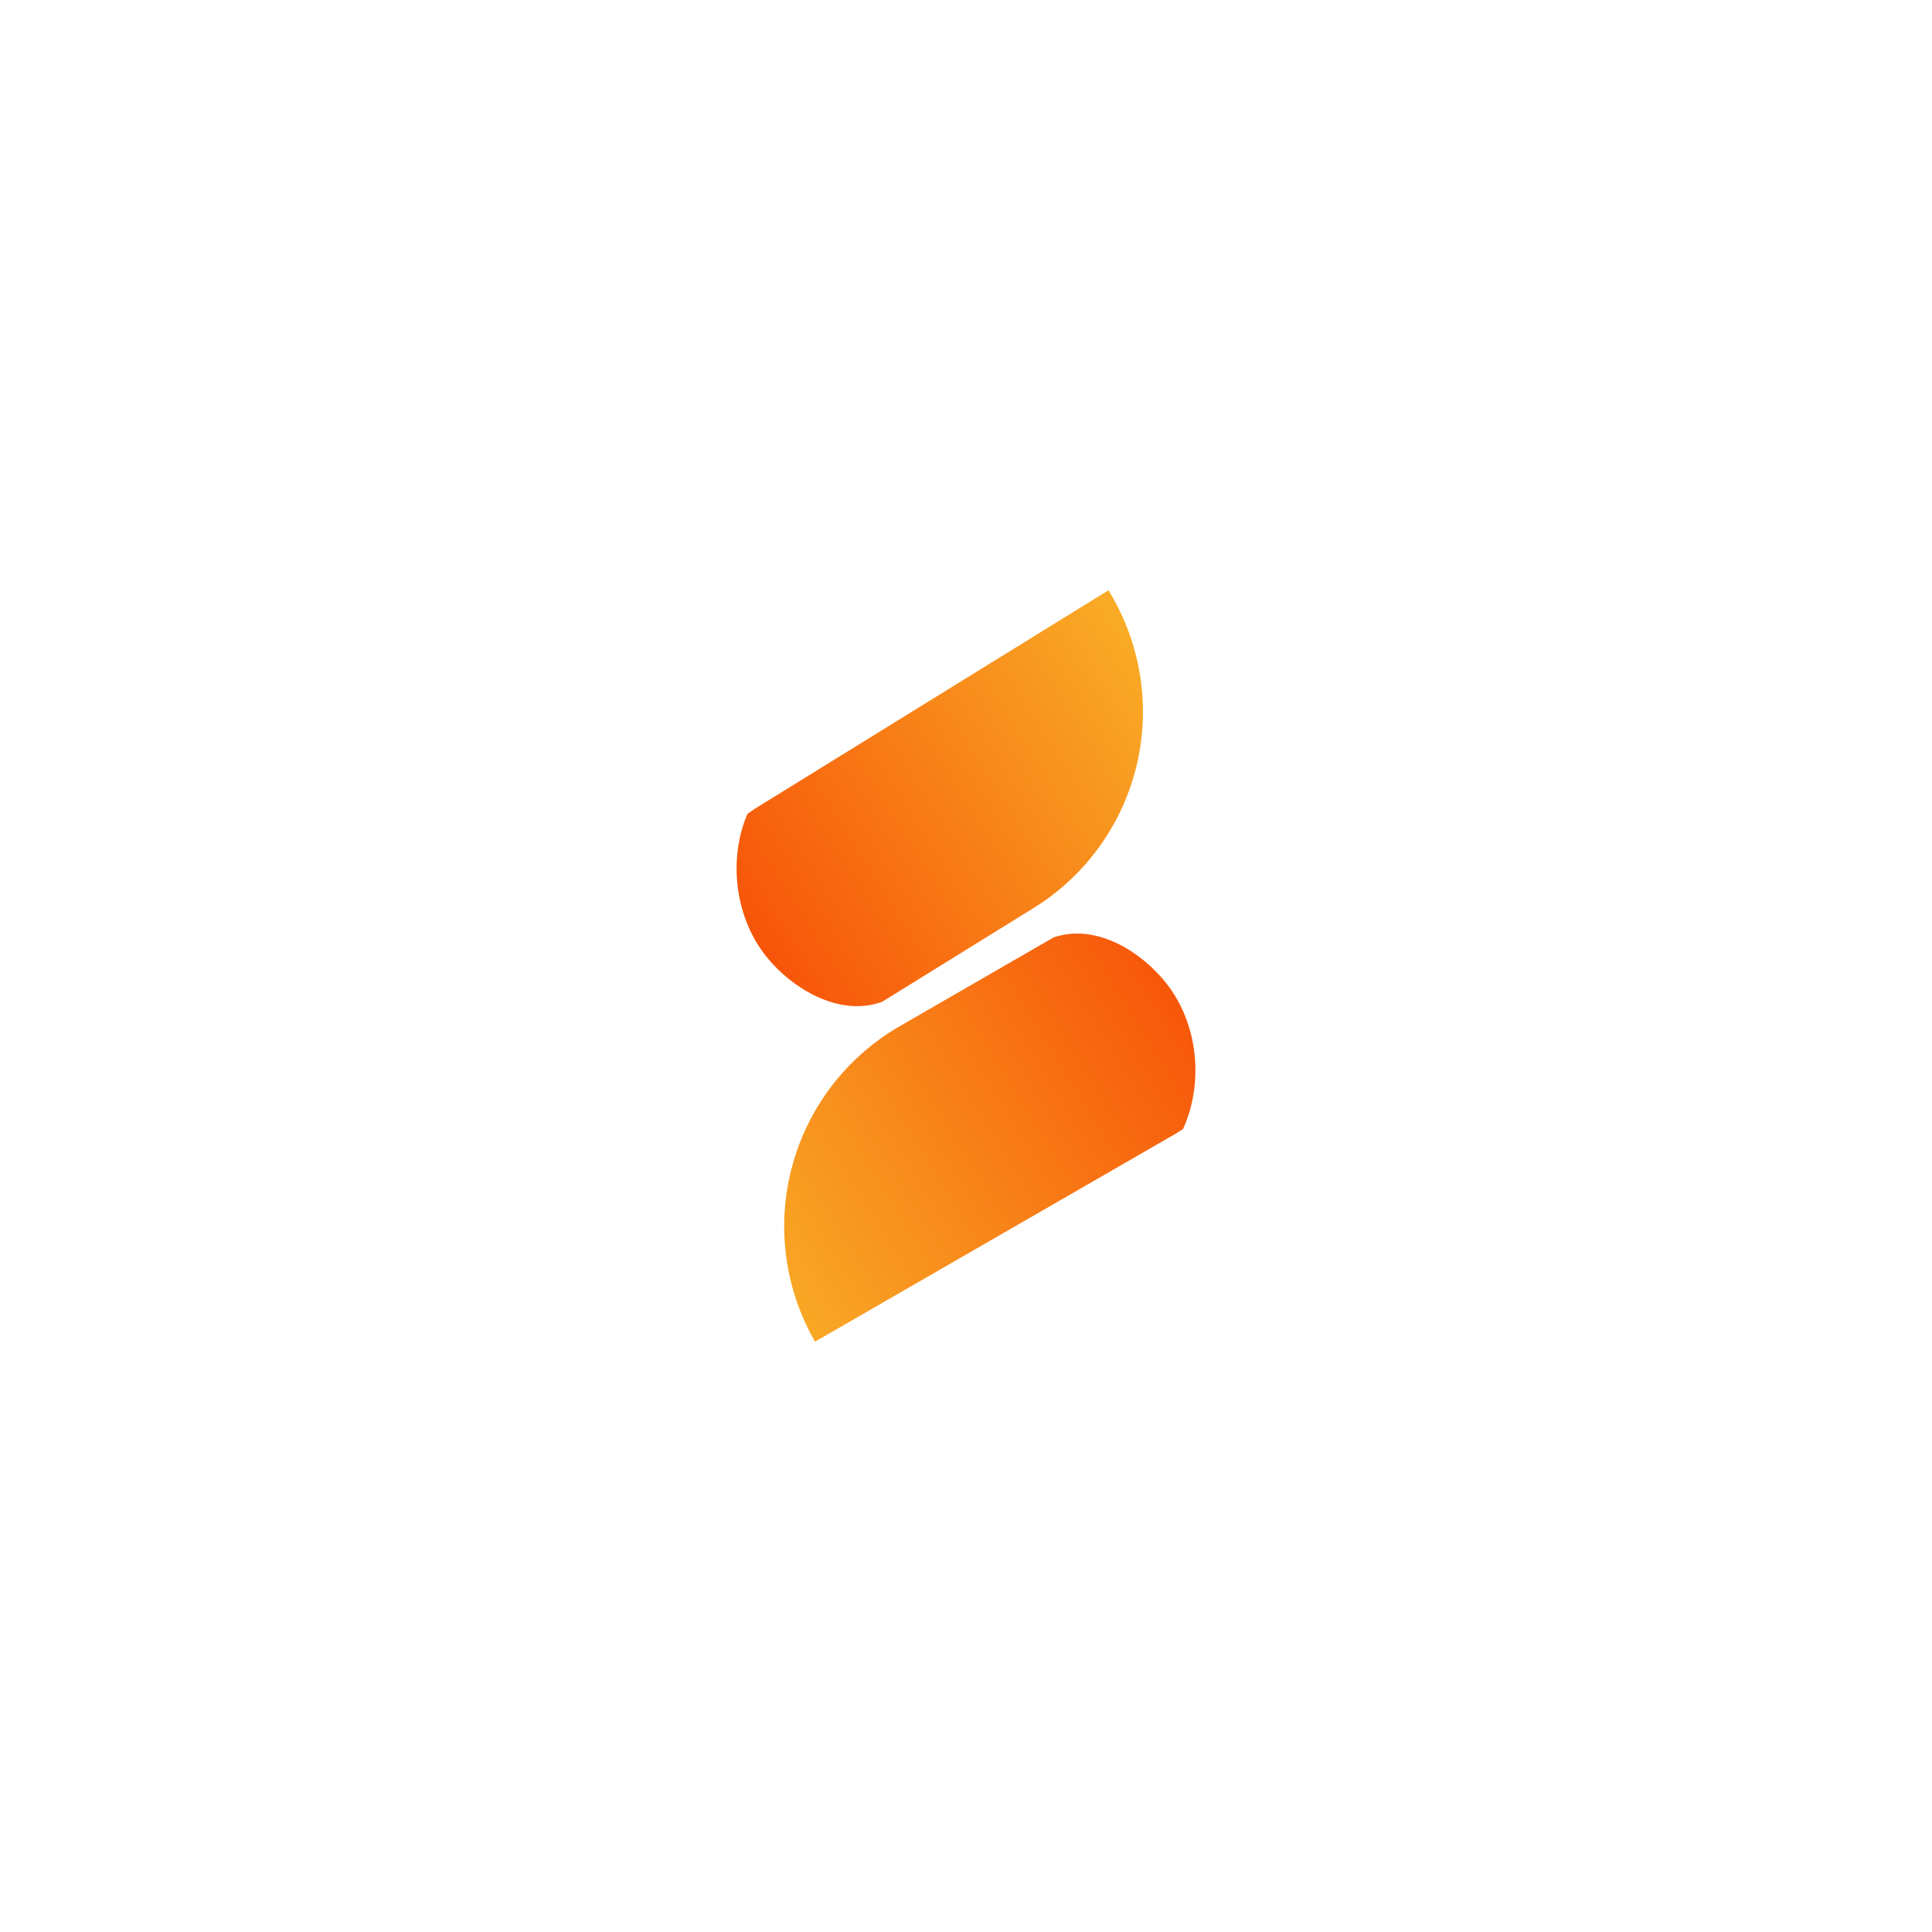
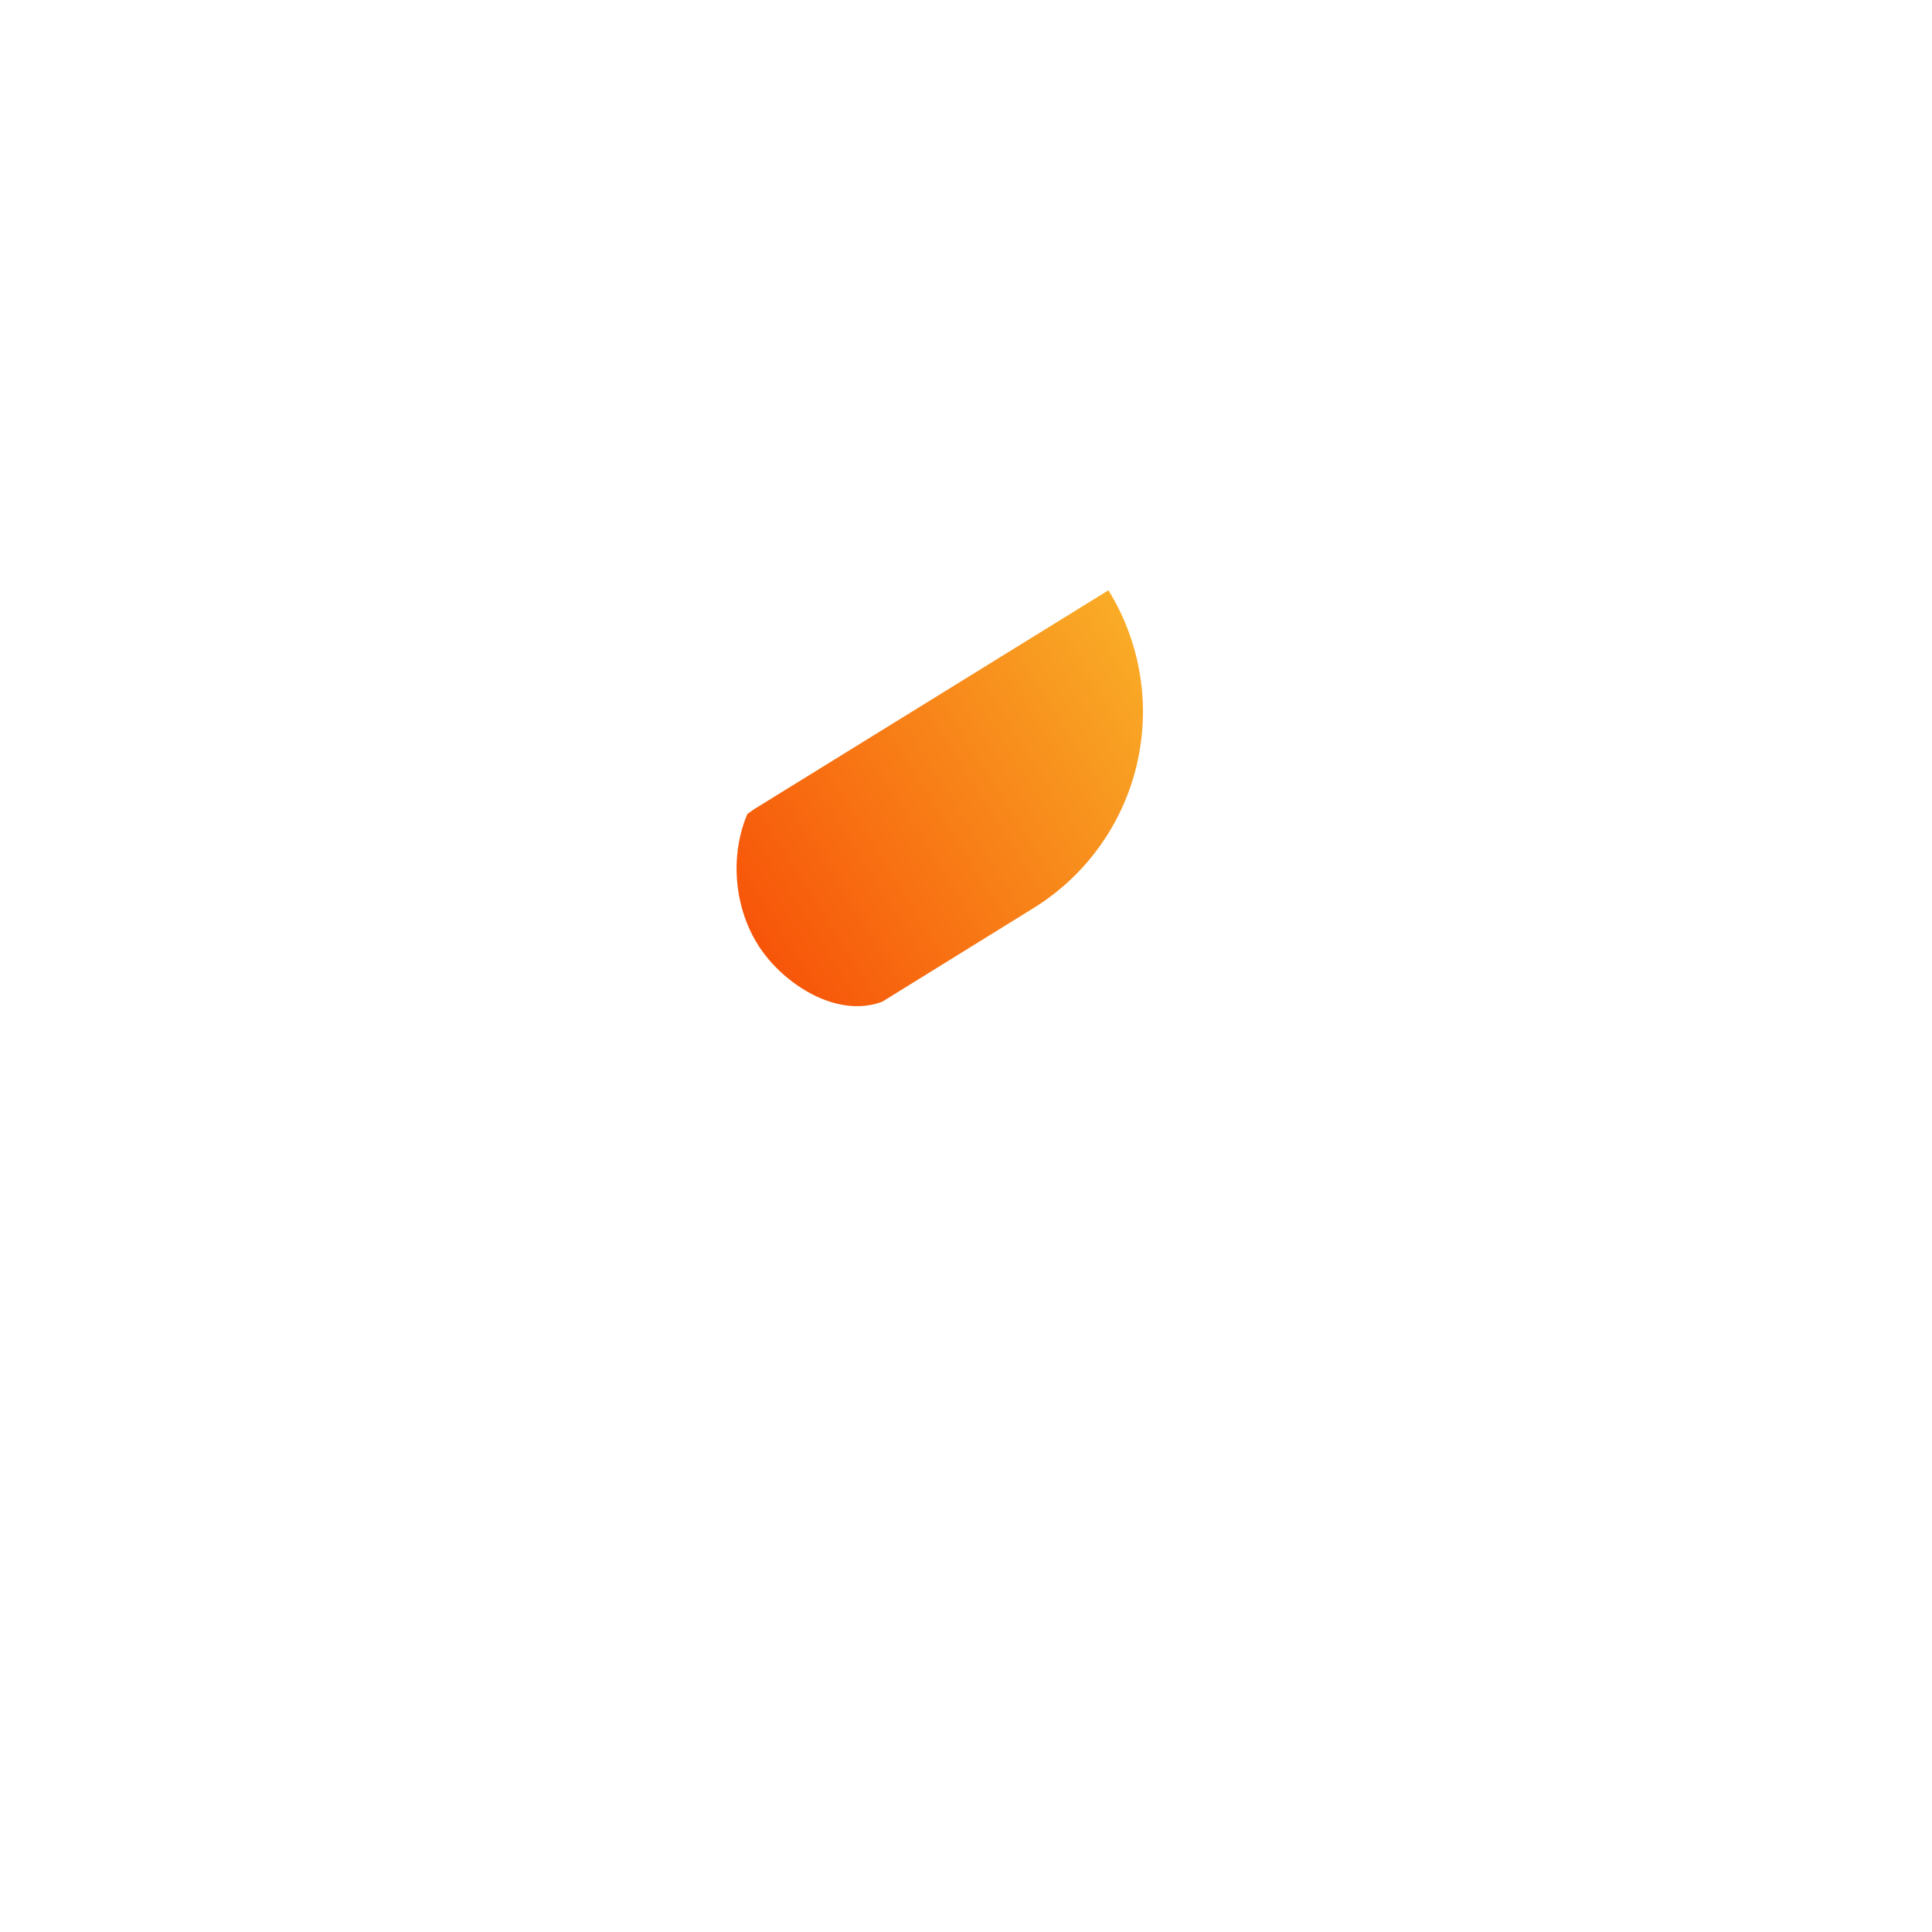
<svg xmlns="http://www.w3.org/2000/svg" xmlns:xlink="http://www.w3.org/1999/xlink" id="Calque_1" data-name="Calque 1" viewBox="0 0 1080 1080">
  <defs>
    <style>.cls-1{fill:url(#Dégradé_sans_nom_2);}.cls-2{fill:url(#Dégradé_sans_nom_2-2);}</style>
    <linearGradient id="Dégradé_sans_nom_2" x1="688.76" y1="-3960.27" x2="364.94" y2="-4160.25" gradientTransform="matrix(1, 0, 0, -1, 0, -3423.72)" gradientUnits="userSpaceOnUse">
      <stop offset="0" stop-color="#f74c06" />
      <stop offset="1" stop-color="#f9bc2c" />
    </linearGradient>
    <linearGradient id="Dégradé_sans_nom_2-2" x1="399.52" y1="-3966.9" x2="696.56" y2="-3779.47" xlink:href="#Dégradé_sans_nom_2" />
  </defs>
-   <path class="cls-1" d="M653.76,552.05c-13.89-19.08-40.49-36.48-64.93-27.95L503,573.64A129.17,129.17,0,0,0,455.62,750L657.28,633.71l4-2.51C672.67,606.27,670,574.47,653.76,552.05Z" />
  <path class="cls-2" d="M427.68,533.81c14.39,18.57,41.67,35.14,65.6,26.1l84.34-52.21a129.07,129.07,0,0,0,42-177.72l-198,122.33L417.8,455C407.09,480.26,410.77,512.05,427.68,533.81Z" />
</svg>